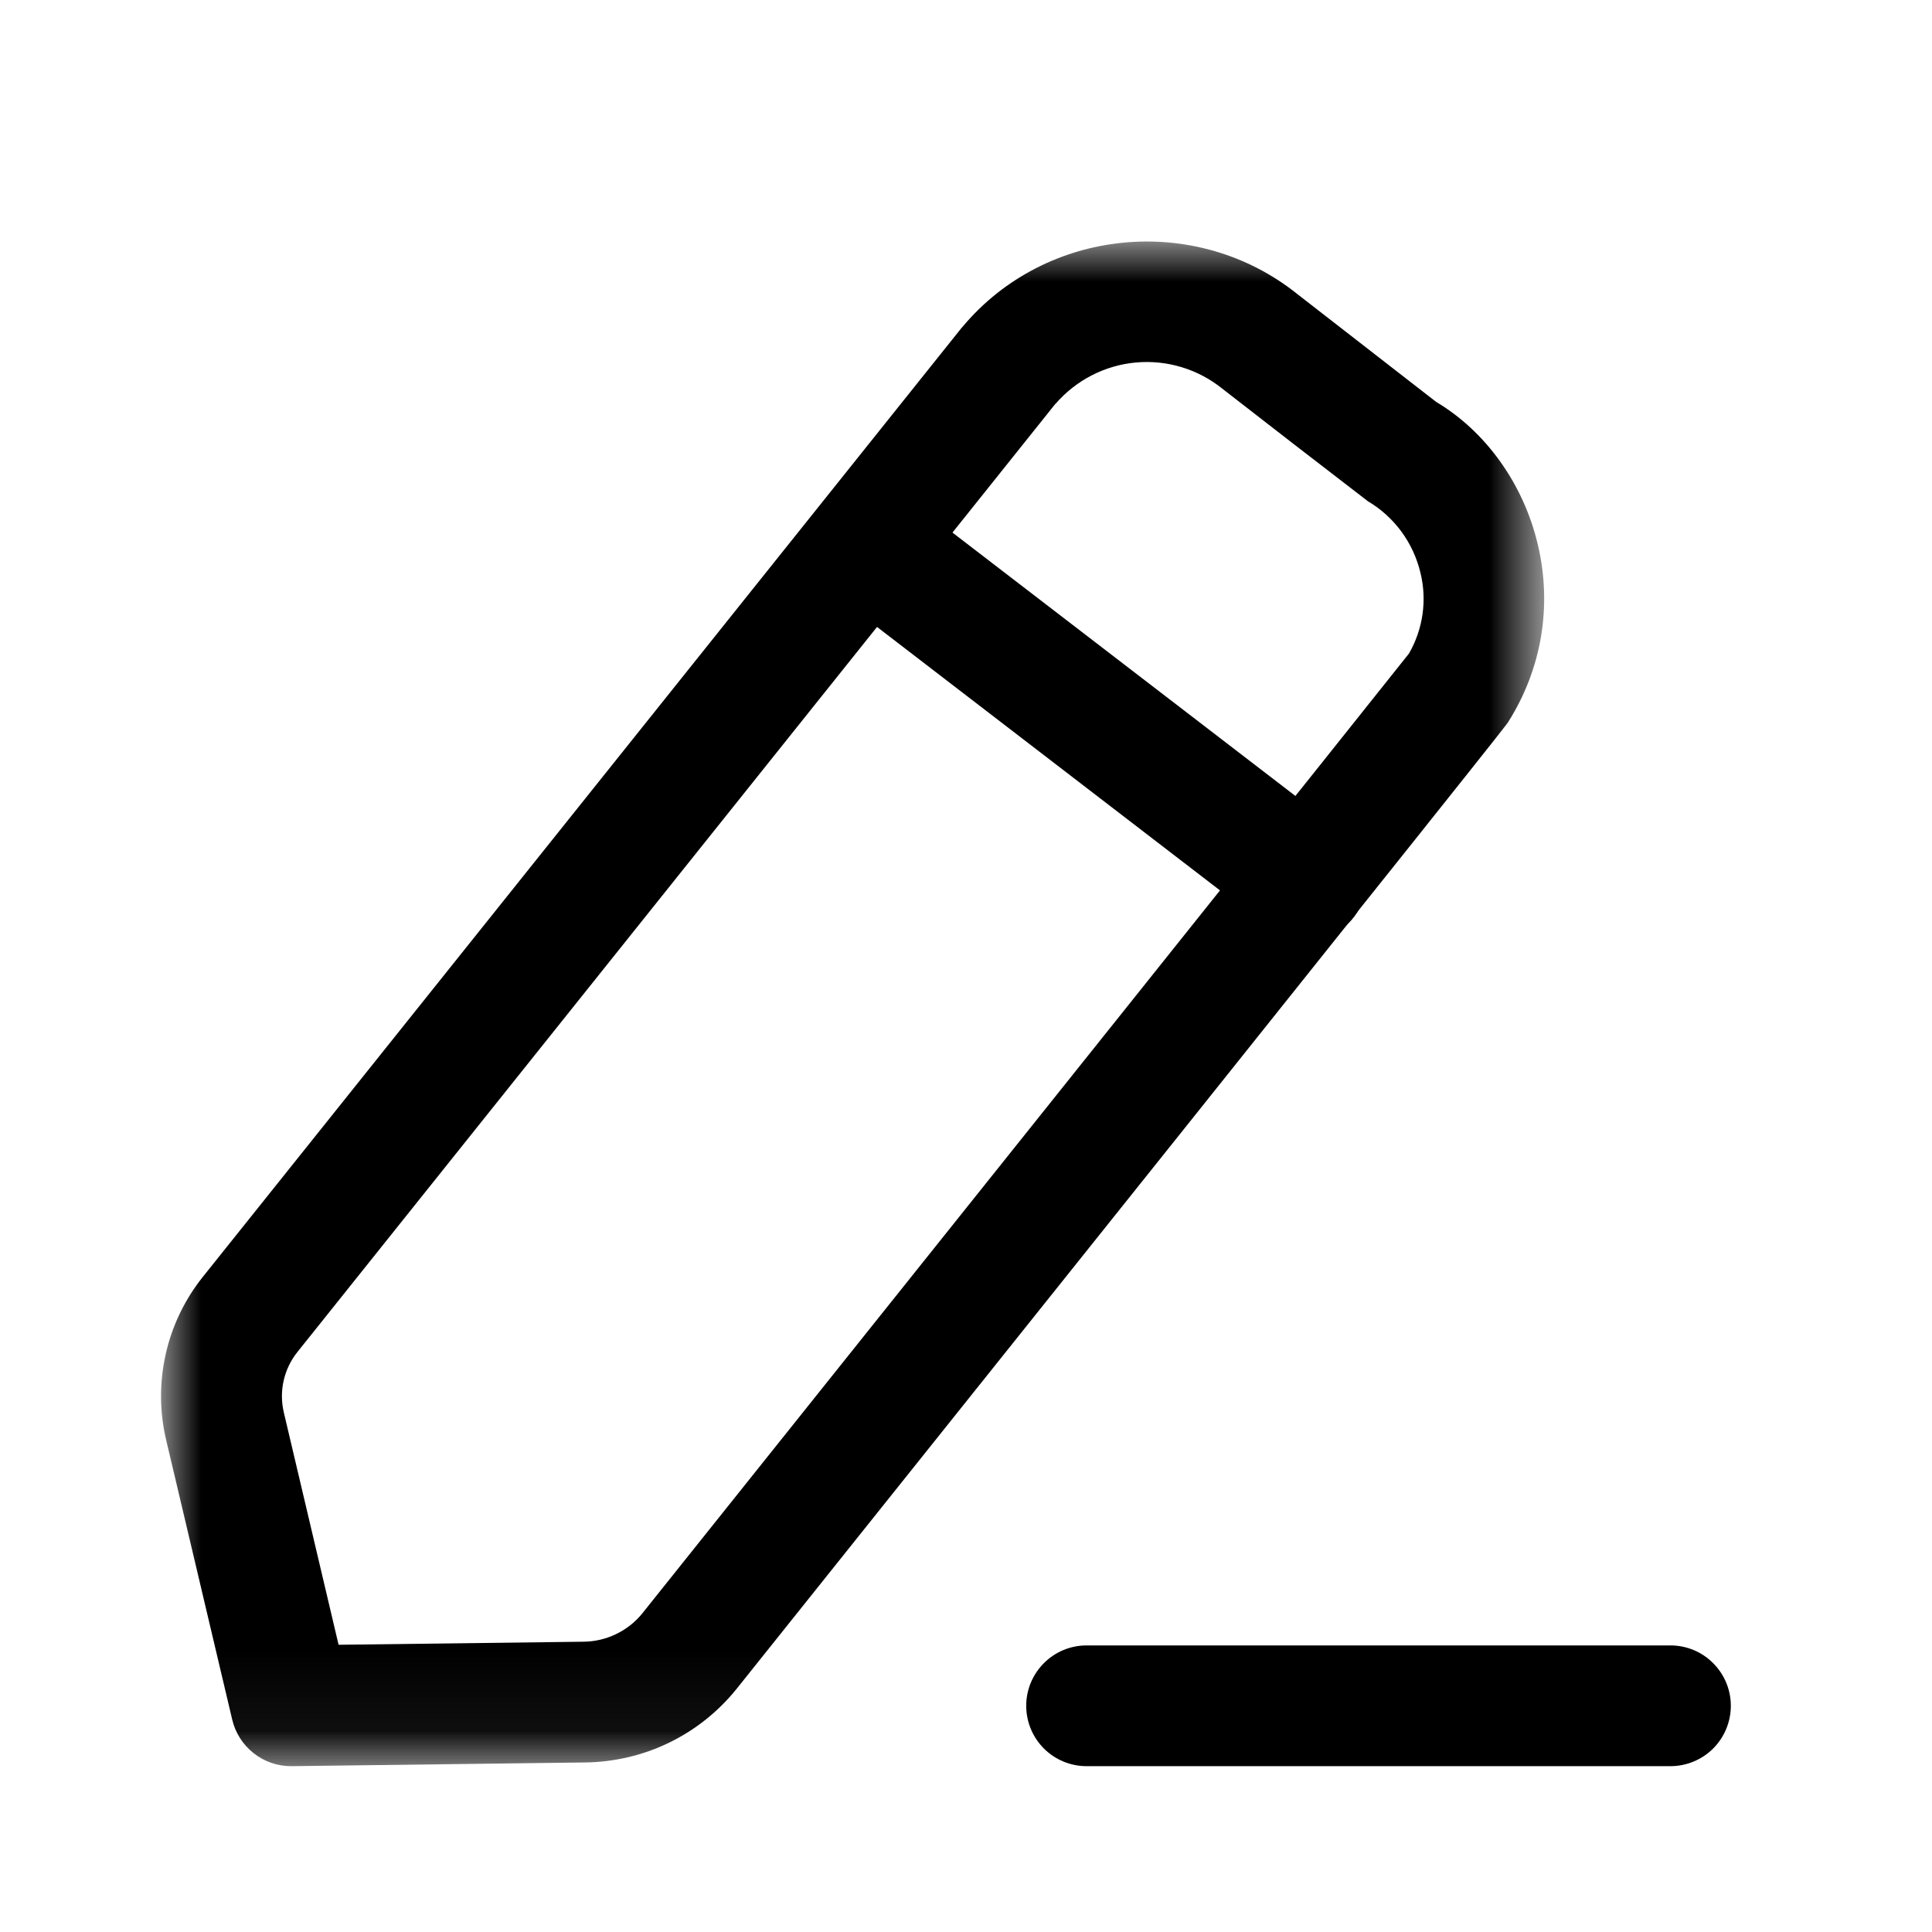
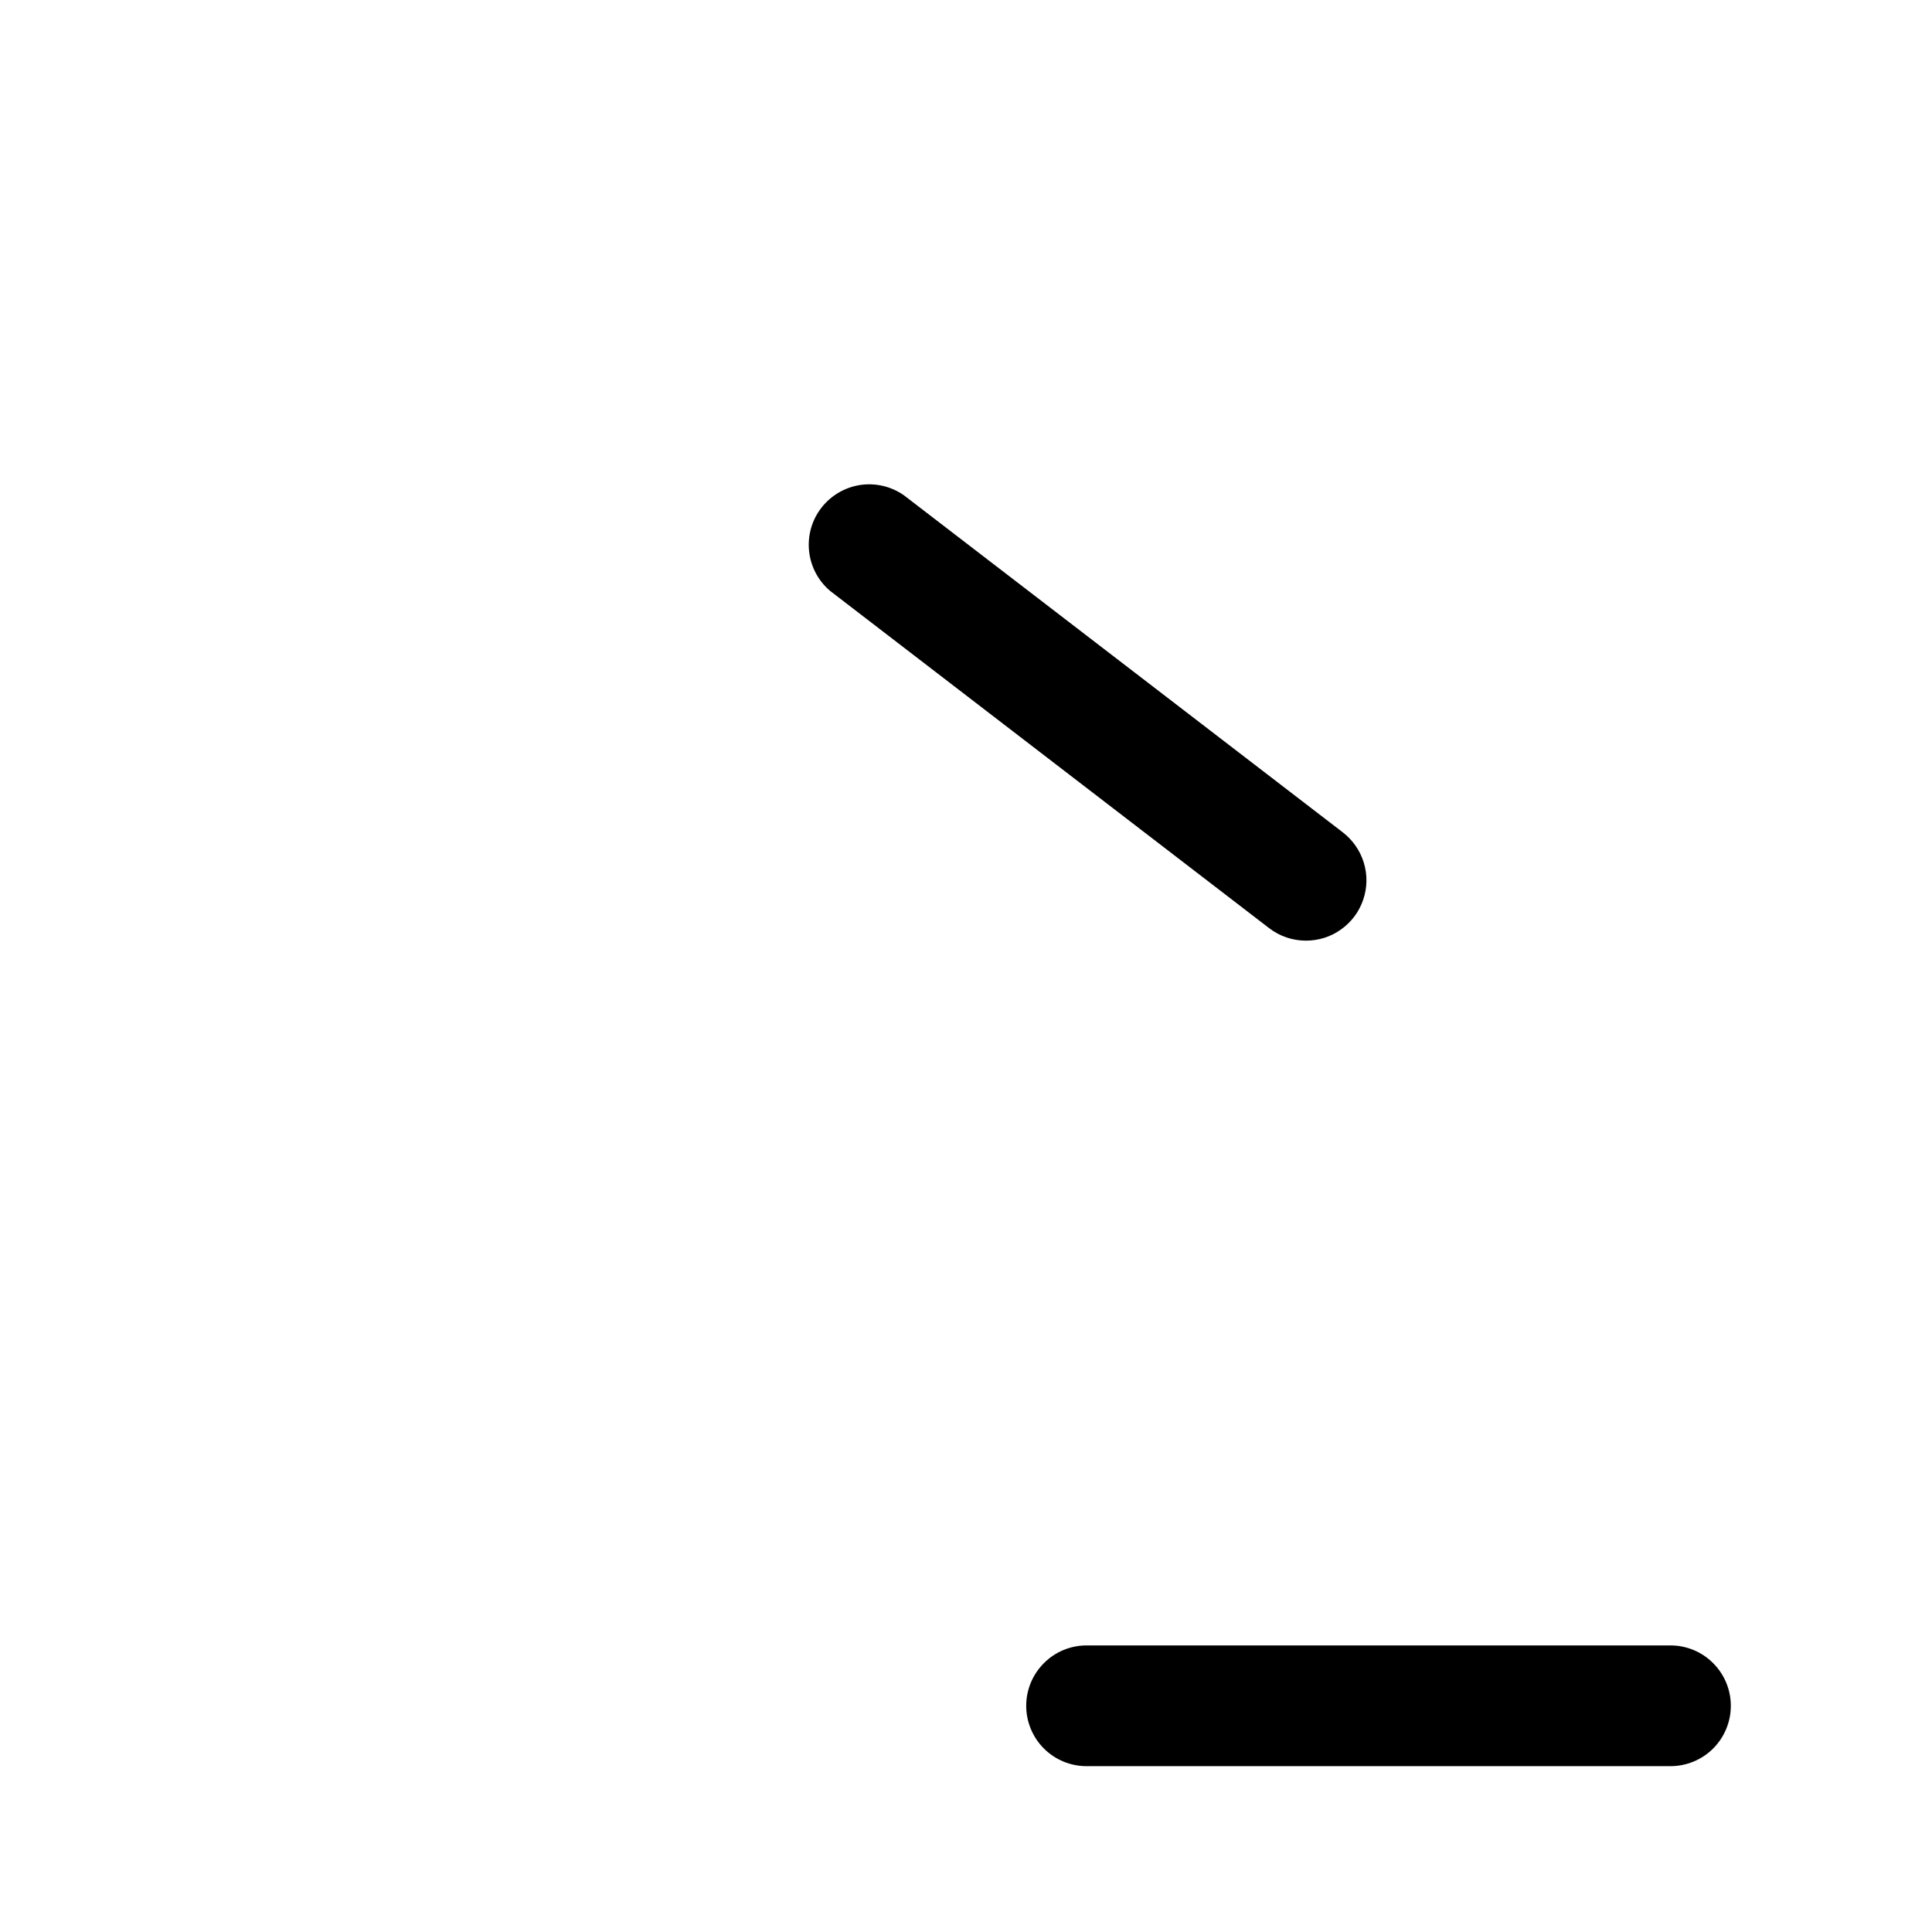
<svg xmlns="http://www.w3.org/2000/svg" width="24" height="24" viewBox="0 0 24 24" fill="none">
  <path fill-rule="evenodd" clip-rule="evenodd" d="M20.75 21.94H13.498C13.299 21.94 13.108 21.861 12.968 21.721C12.827 21.58 12.748 21.389 12.748 21.19C12.748 20.991 12.827 20.801 12.968 20.66C13.108 20.519 13.299 20.44 13.498 20.44H20.751C20.95 20.44 21.141 20.519 21.281 20.66C21.422 20.801 21.501 20.991 21.501 21.19C21.501 21.389 21.422 21.58 21.281 21.721C21.141 21.861 20.949 21.94 20.75 21.94Z" fill="black" />
  <mask id="mask0_10258_2514" style="mask-type:alpha" maskUnits="userSpaceOnUse" x="2" y="3" width="18" height="19">
-     <path fill-rule="evenodd" clip-rule="evenodd" d="M2 3H19.181V21.94H2.001L2 3Z" fill="white" />
-   </mask>
+     </mask>
  <g mask="url(#mask0_10258_2514)">
-     <path fill-rule="evenodd" clip-rule="evenodd" d="M13.11 5.017L3.697 16.792C3.613 16.896 3.554 17.018 3.524 17.149C3.494 17.28 3.495 17.416 3.526 17.547L4.206 20.432L7.246 20.394C7.387 20.393 7.525 20.361 7.652 20.3C7.779 20.239 7.891 20.151 7.979 20.042C11.196 16.017 17.329 8.342 17.503 8.118C17.678 7.814 17.729 7.454 17.645 7.114C17.601 6.93 17.521 6.756 17.409 6.604C17.297 6.452 17.156 6.323 16.993 6.227C16.389 5.763 15.786 5.297 15.185 4.829C14.883 4.585 14.497 4.468 14.111 4.503C13.724 4.538 13.366 4.723 13.112 5.017H13.11ZM3.615 21.94C3.446 21.94 3.282 21.883 3.15 21.778C3.017 21.673 2.924 21.527 2.885 21.363L2.065 17.892C1.981 17.54 1.979 17.173 2.059 16.82C2.138 16.467 2.298 16.137 2.525 15.855L11.945 4.073L11.957 4.06C12.99 2.825 14.857 2.643 16.117 3.654L17.841 4.993C18.449 5.355 18.924 6.002 19.104 6.768C19.283 7.526 19.153 8.308 18.736 8.968C18.705 9.018 18.678 9.06 9.15 20.98C8.923 21.262 8.636 21.491 8.31 21.649C7.984 21.807 7.626 21.89 7.264 21.894L3.624 21.94H3.615Z" fill="black" />
+     <path fill-rule="evenodd" clip-rule="evenodd" d="M13.11 5.017L3.697 16.792C3.613 16.896 3.554 17.018 3.524 17.149C3.494 17.28 3.495 17.416 3.526 17.547L4.206 20.432L7.246 20.394C7.387 20.393 7.525 20.361 7.652 20.3C7.779 20.239 7.891 20.151 7.979 20.042C11.196 16.017 17.329 8.342 17.503 8.118C17.678 7.814 17.729 7.454 17.645 7.114C17.601 6.93 17.521 6.756 17.409 6.604C17.297 6.452 17.156 6.323 16.993 6.227C16.389 5.763 15.786 5.297 15.185 4.829C14.883 4.585 14.497 4.468 14.111 4.503C13.724 4.538 13.366 4.723 13.112 5.017H13.11ZM3.615 21.94C3.446 21.94 3.282 21.883 3.15 21.778C3.017 21.673 2.924 21.527 2.885 21.363L2.065 17.892C1.981 17.54 1.979 17.173 2.059 16.82C2.138 16.467 2.298 16.137 2.525 15.855L11.945 4.073L11.957 4.06C12.99 2.825 14.857 2.643 16.117 3.654C18.449 5.355 18.924 6.002 19.104 6.768C19.283 7.526 19.153 8.308 18.736 8.968C18.705 9.018 18.678 9.06 9.15 20.98C8.923 21.262 8.636 21.491 8.31 21.649C7.984 21.807 7.626 21.89 7.264 21.894L3.624 21.94H3.615Z" fill="black" />
  </g>
  <path fill-rule="evenodd" clip-rule="evenodd" d="M16.223 11.685C16.058 11.685 15.897 11.631 15.766 11.53L10.314 7.342C10.166 7.218 10.072 7.041 10.051 6.849C10.03 6.656 10.084 6.463 10.202 6.31C10.32 6.157 10.492 6.055 10.683 6.025C10.874 5.996 11.069 6.041 11.228 6.152L16.681 10.34C16.805 10.436 16.897 10.568 16.942 10.718C16.988 10.868 16.985 11.028 16.934 11.177C16.884 11.325 16.788 11.454 16.66 11.545C16.533 11.637 16.38 11.685 16.223 11.685Z" fill="black" />
</svg>